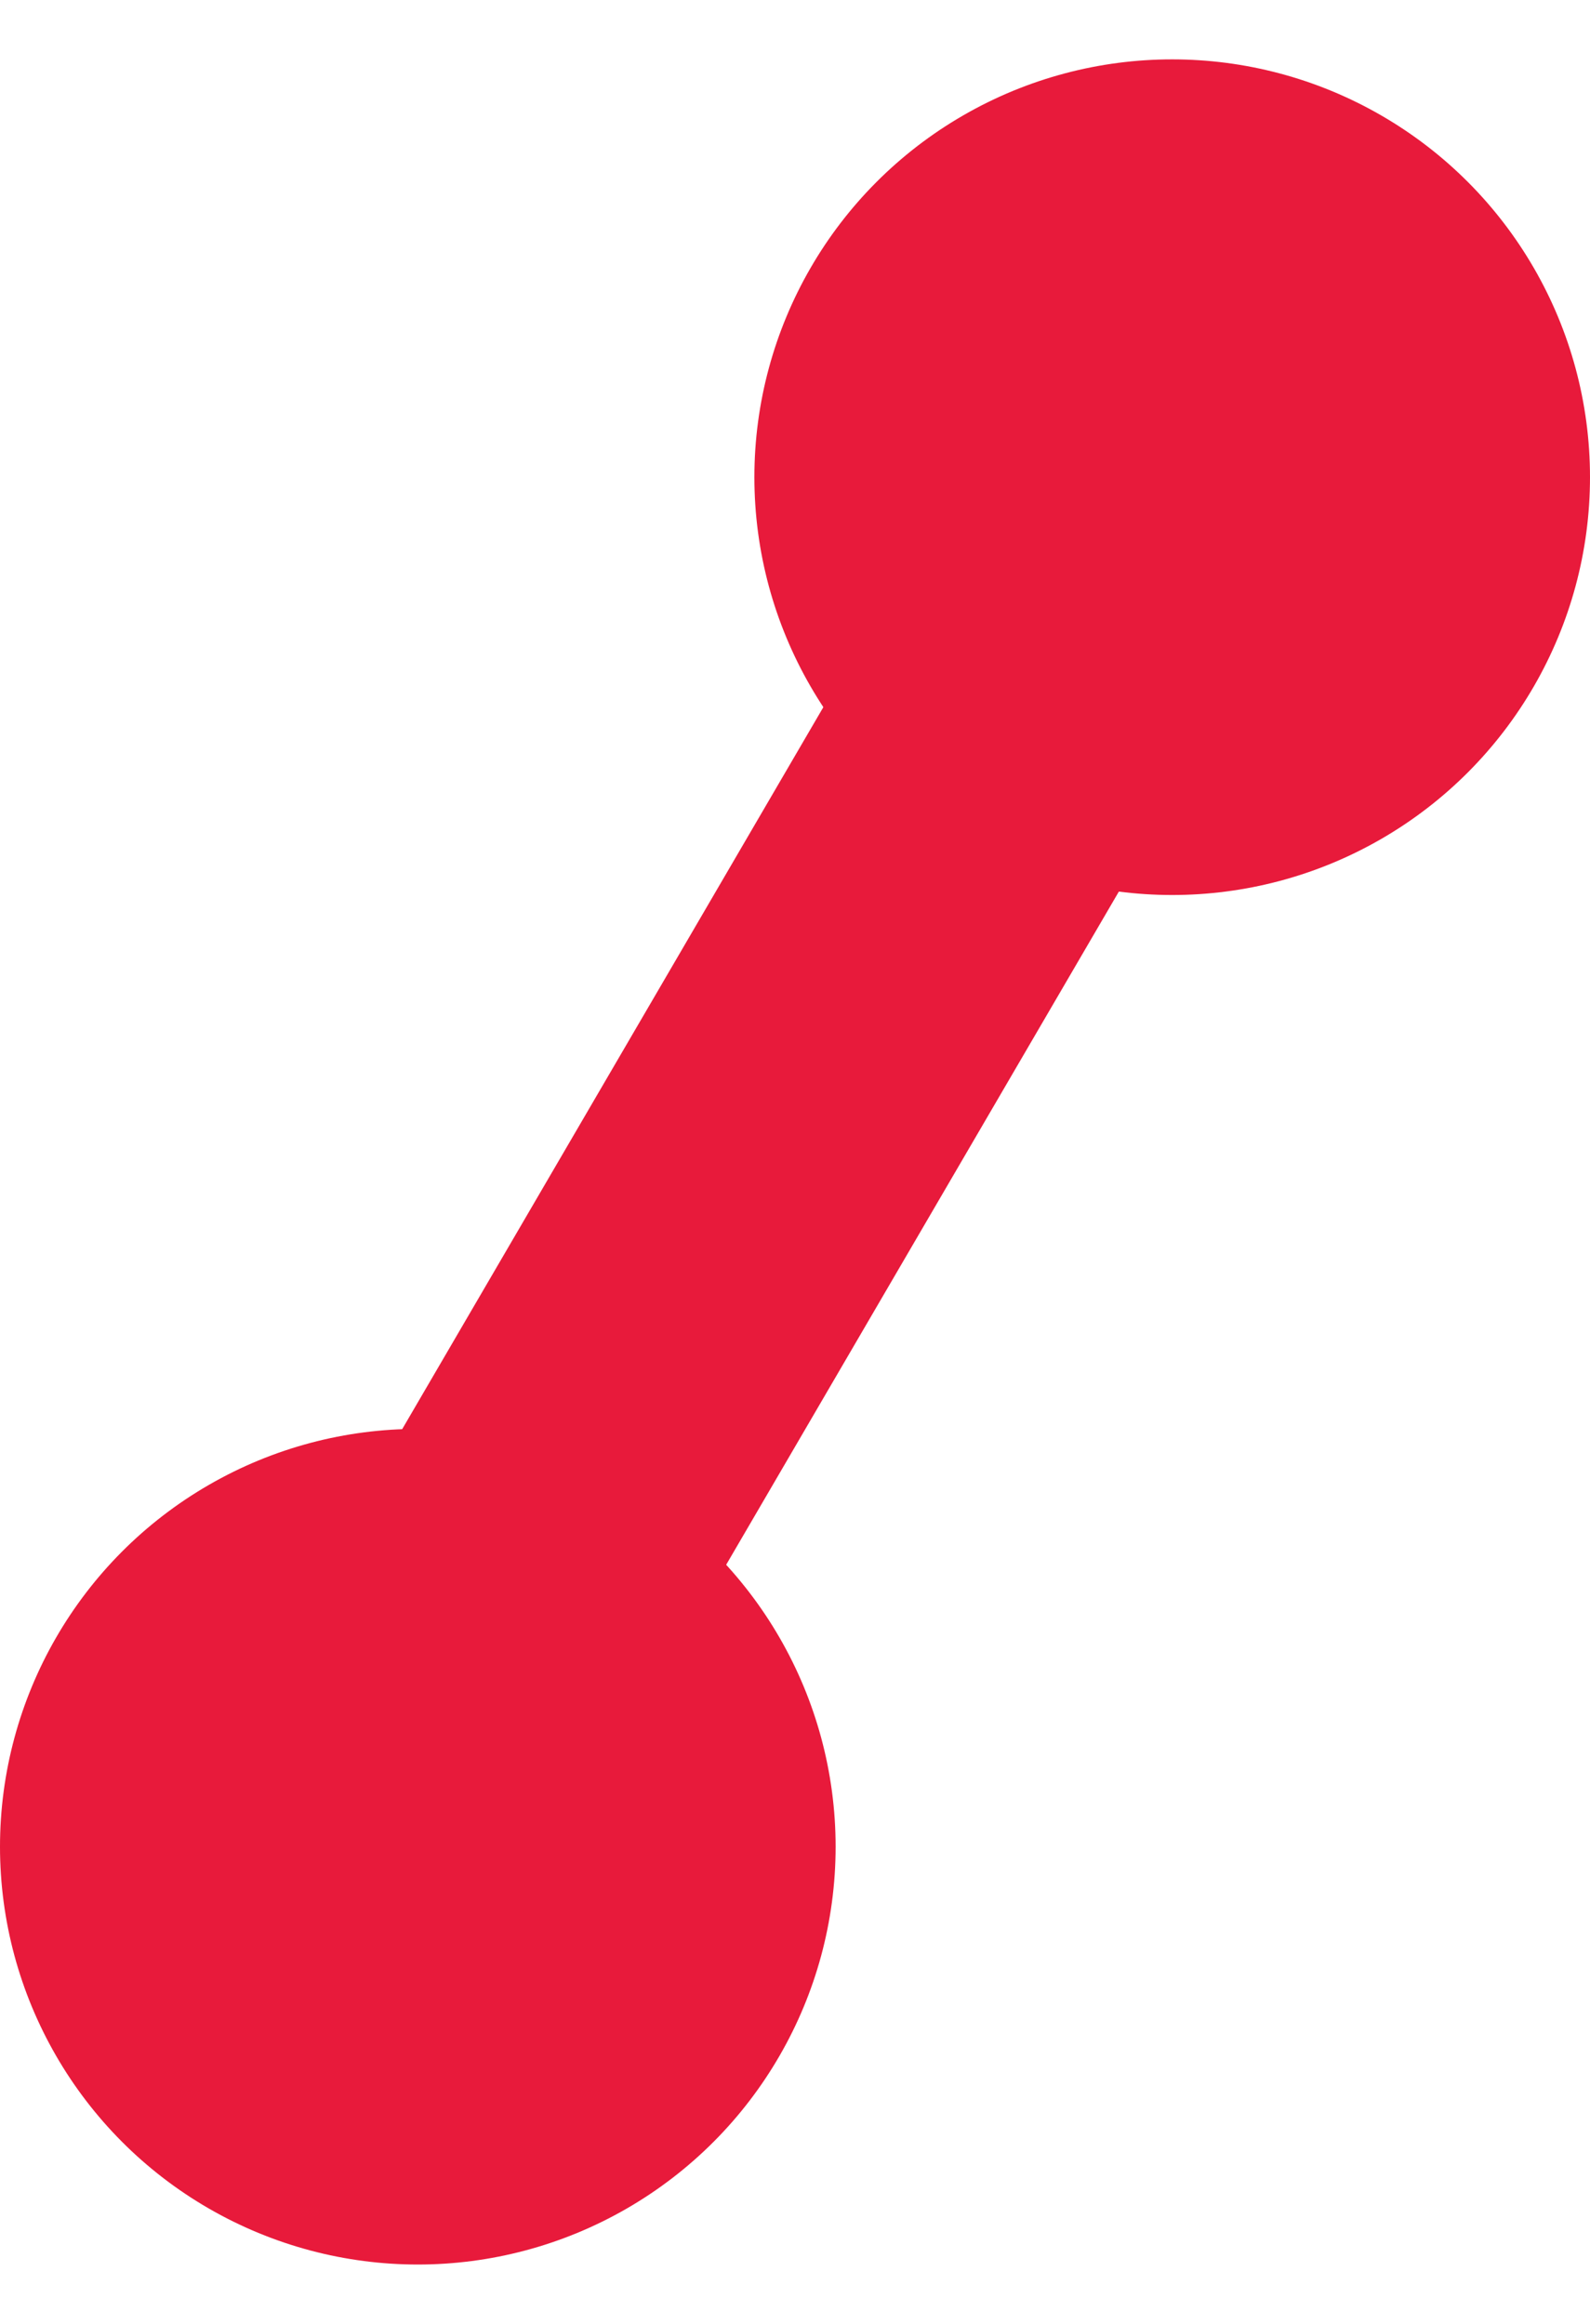
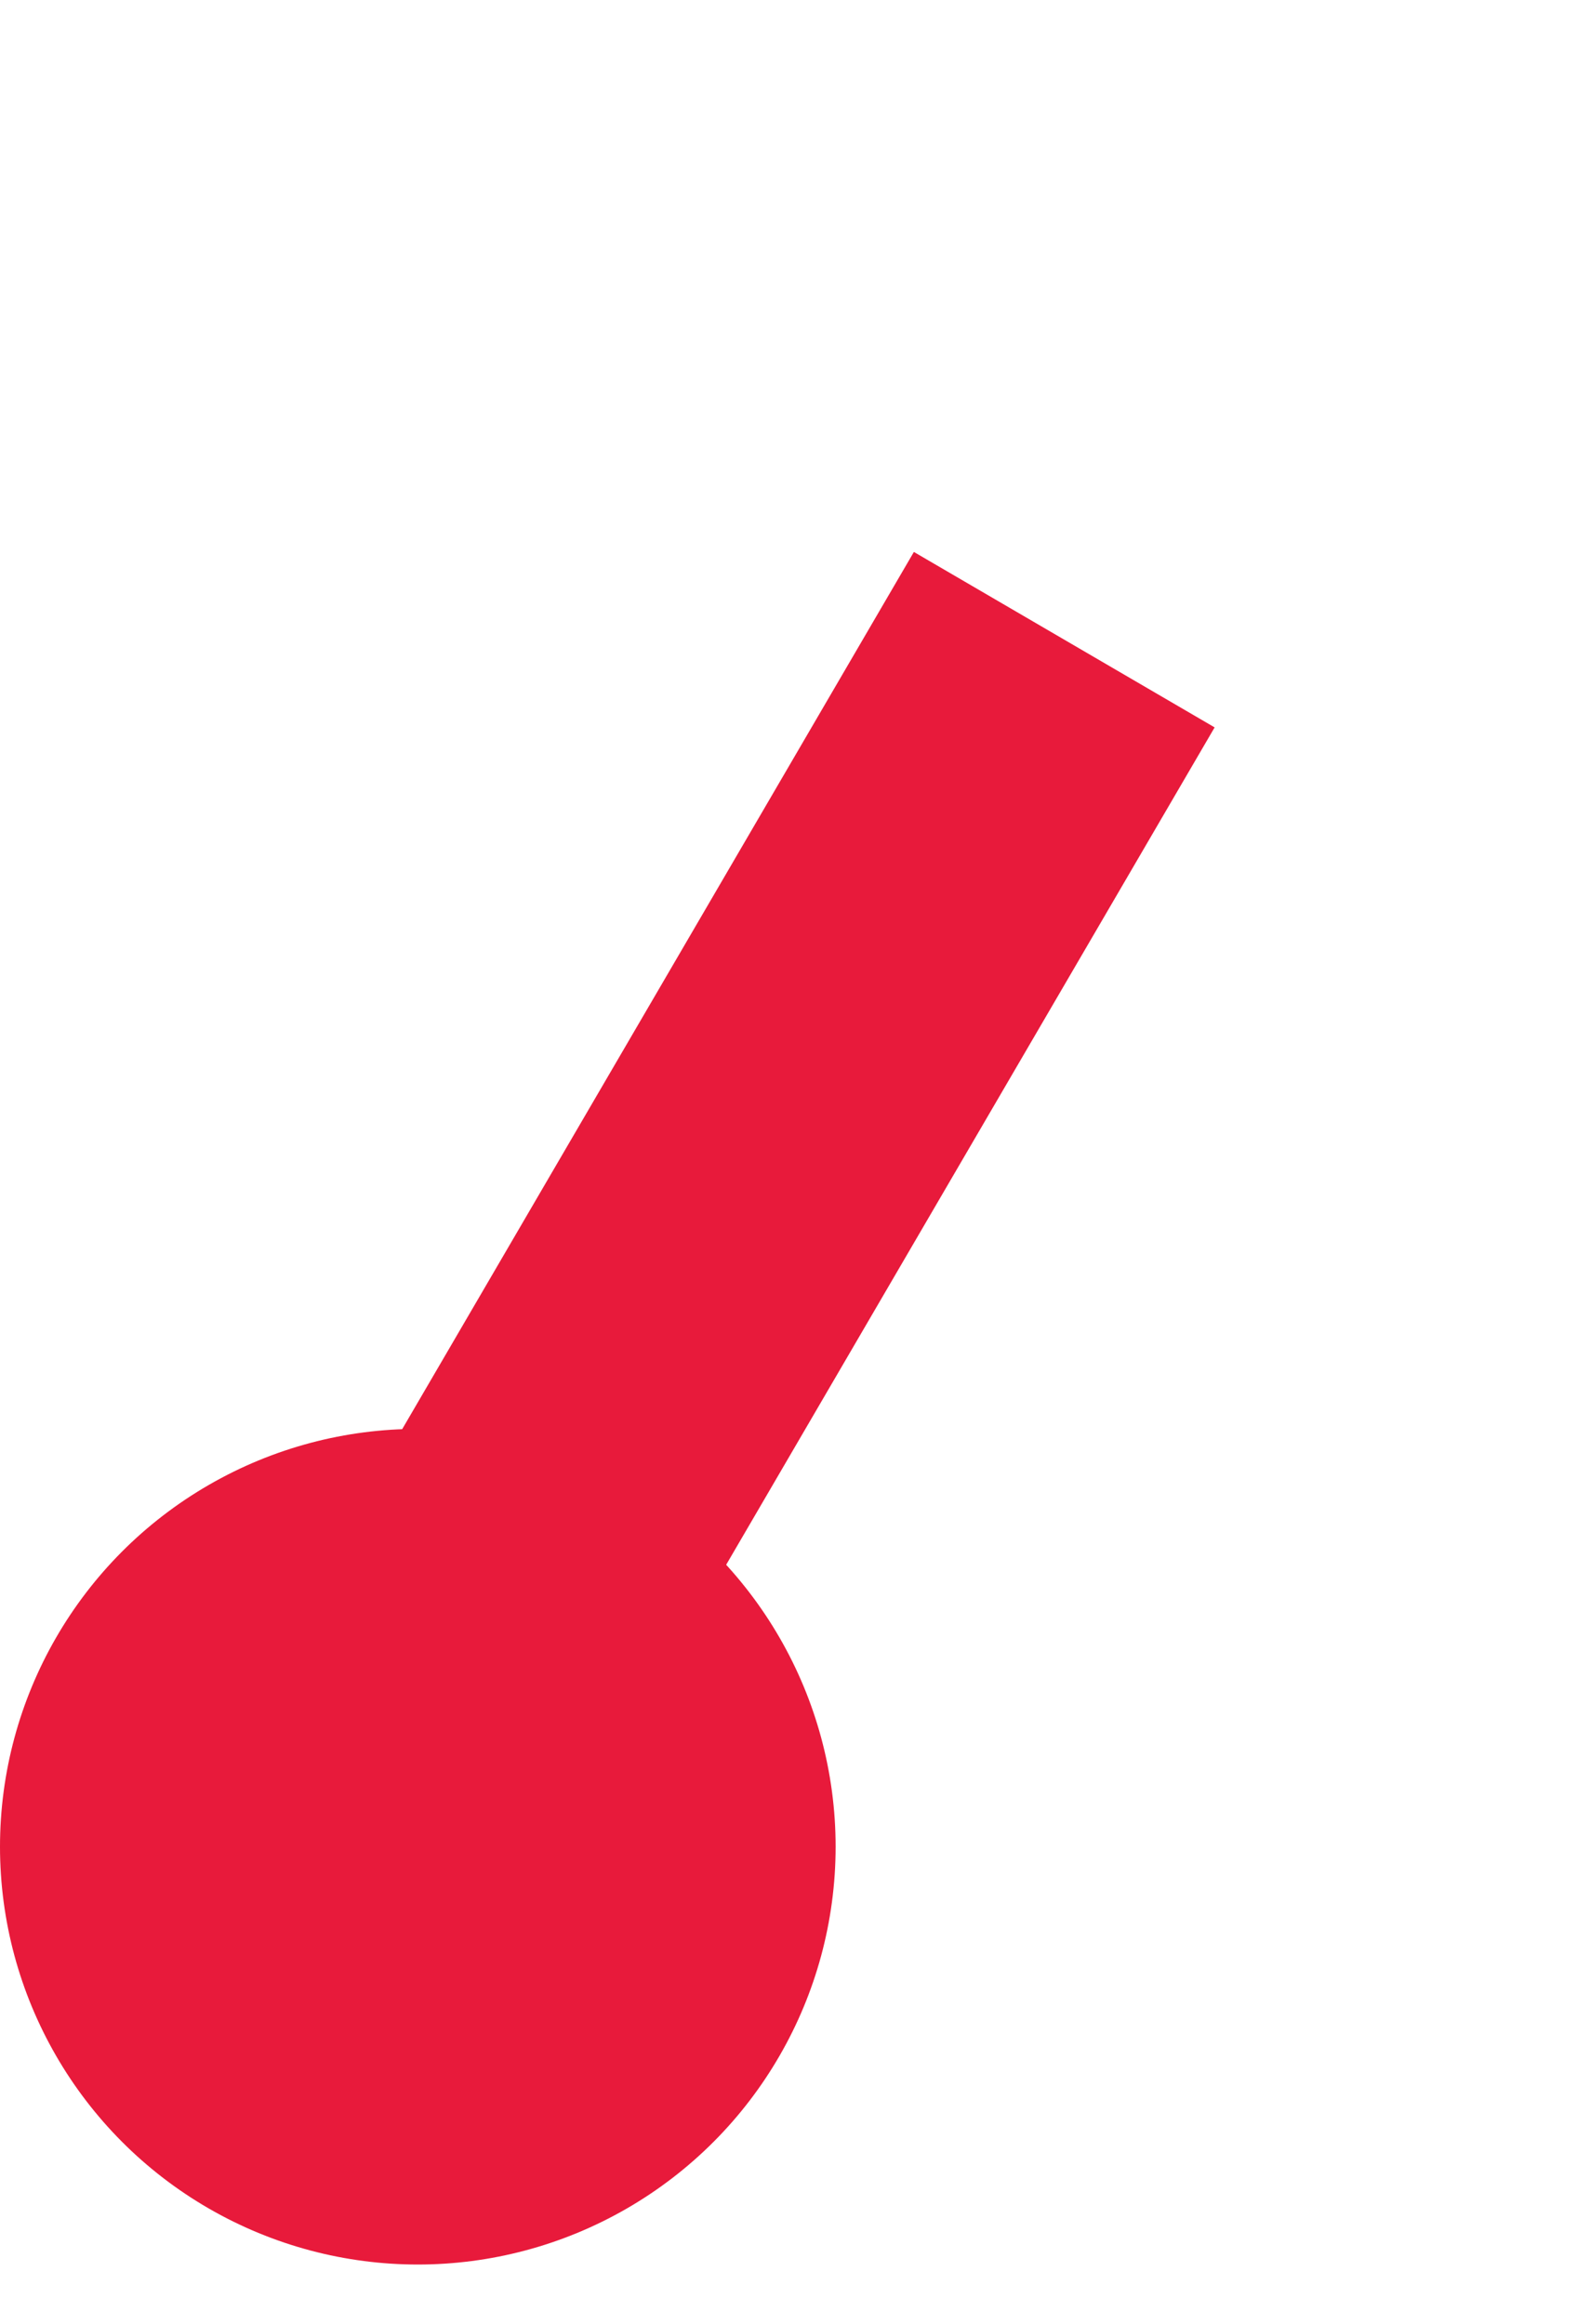
<svg xmlns="http://www.w3.org/2000/svg" id="Layer_1685192909707c" data-name="Layer 1" viewBox="0 0 13.7 19" aria-hidden="true" width="13px" height="19px">
  <defs>
    <linearGradient class="cerosgradient" data-cerosgradient="true" id="CerosGradient_idc94690ad8" gradientUnits="userSpaceOnUse" x1="50%" y1="100%" x2="50%" y2="0%">
      <stop offset="0%" stop-color="#d1d1d1" />
      <stop offset="100%" stop-color="#d1d1d1" />
    </linearGradient>
    <linearGradient />
    <style>
      .cls-1-685192909707c{
        fill: #e81a3b;
        stroke-width: 0px;
      }

      .cls-2-685192909707c{
        fill: lime;
        stroke: #e81a3b;
        stroke-miterlimit: 10;
        stroke-width: 3px;
      }
    </style>
  </defs>
  <g>
    <circle class="cls-1-685192909707c" cx="3.6" cy="15.4" r="3.6" />
-     <circle class="cls-1-685192909707c" cx="10.1" cy="3.6" r="3.6" />
  </g>
  <line class="cls-2-685192909707c" x1="2.17" y1="17" x2="9.17" y2="5" />
</svg>